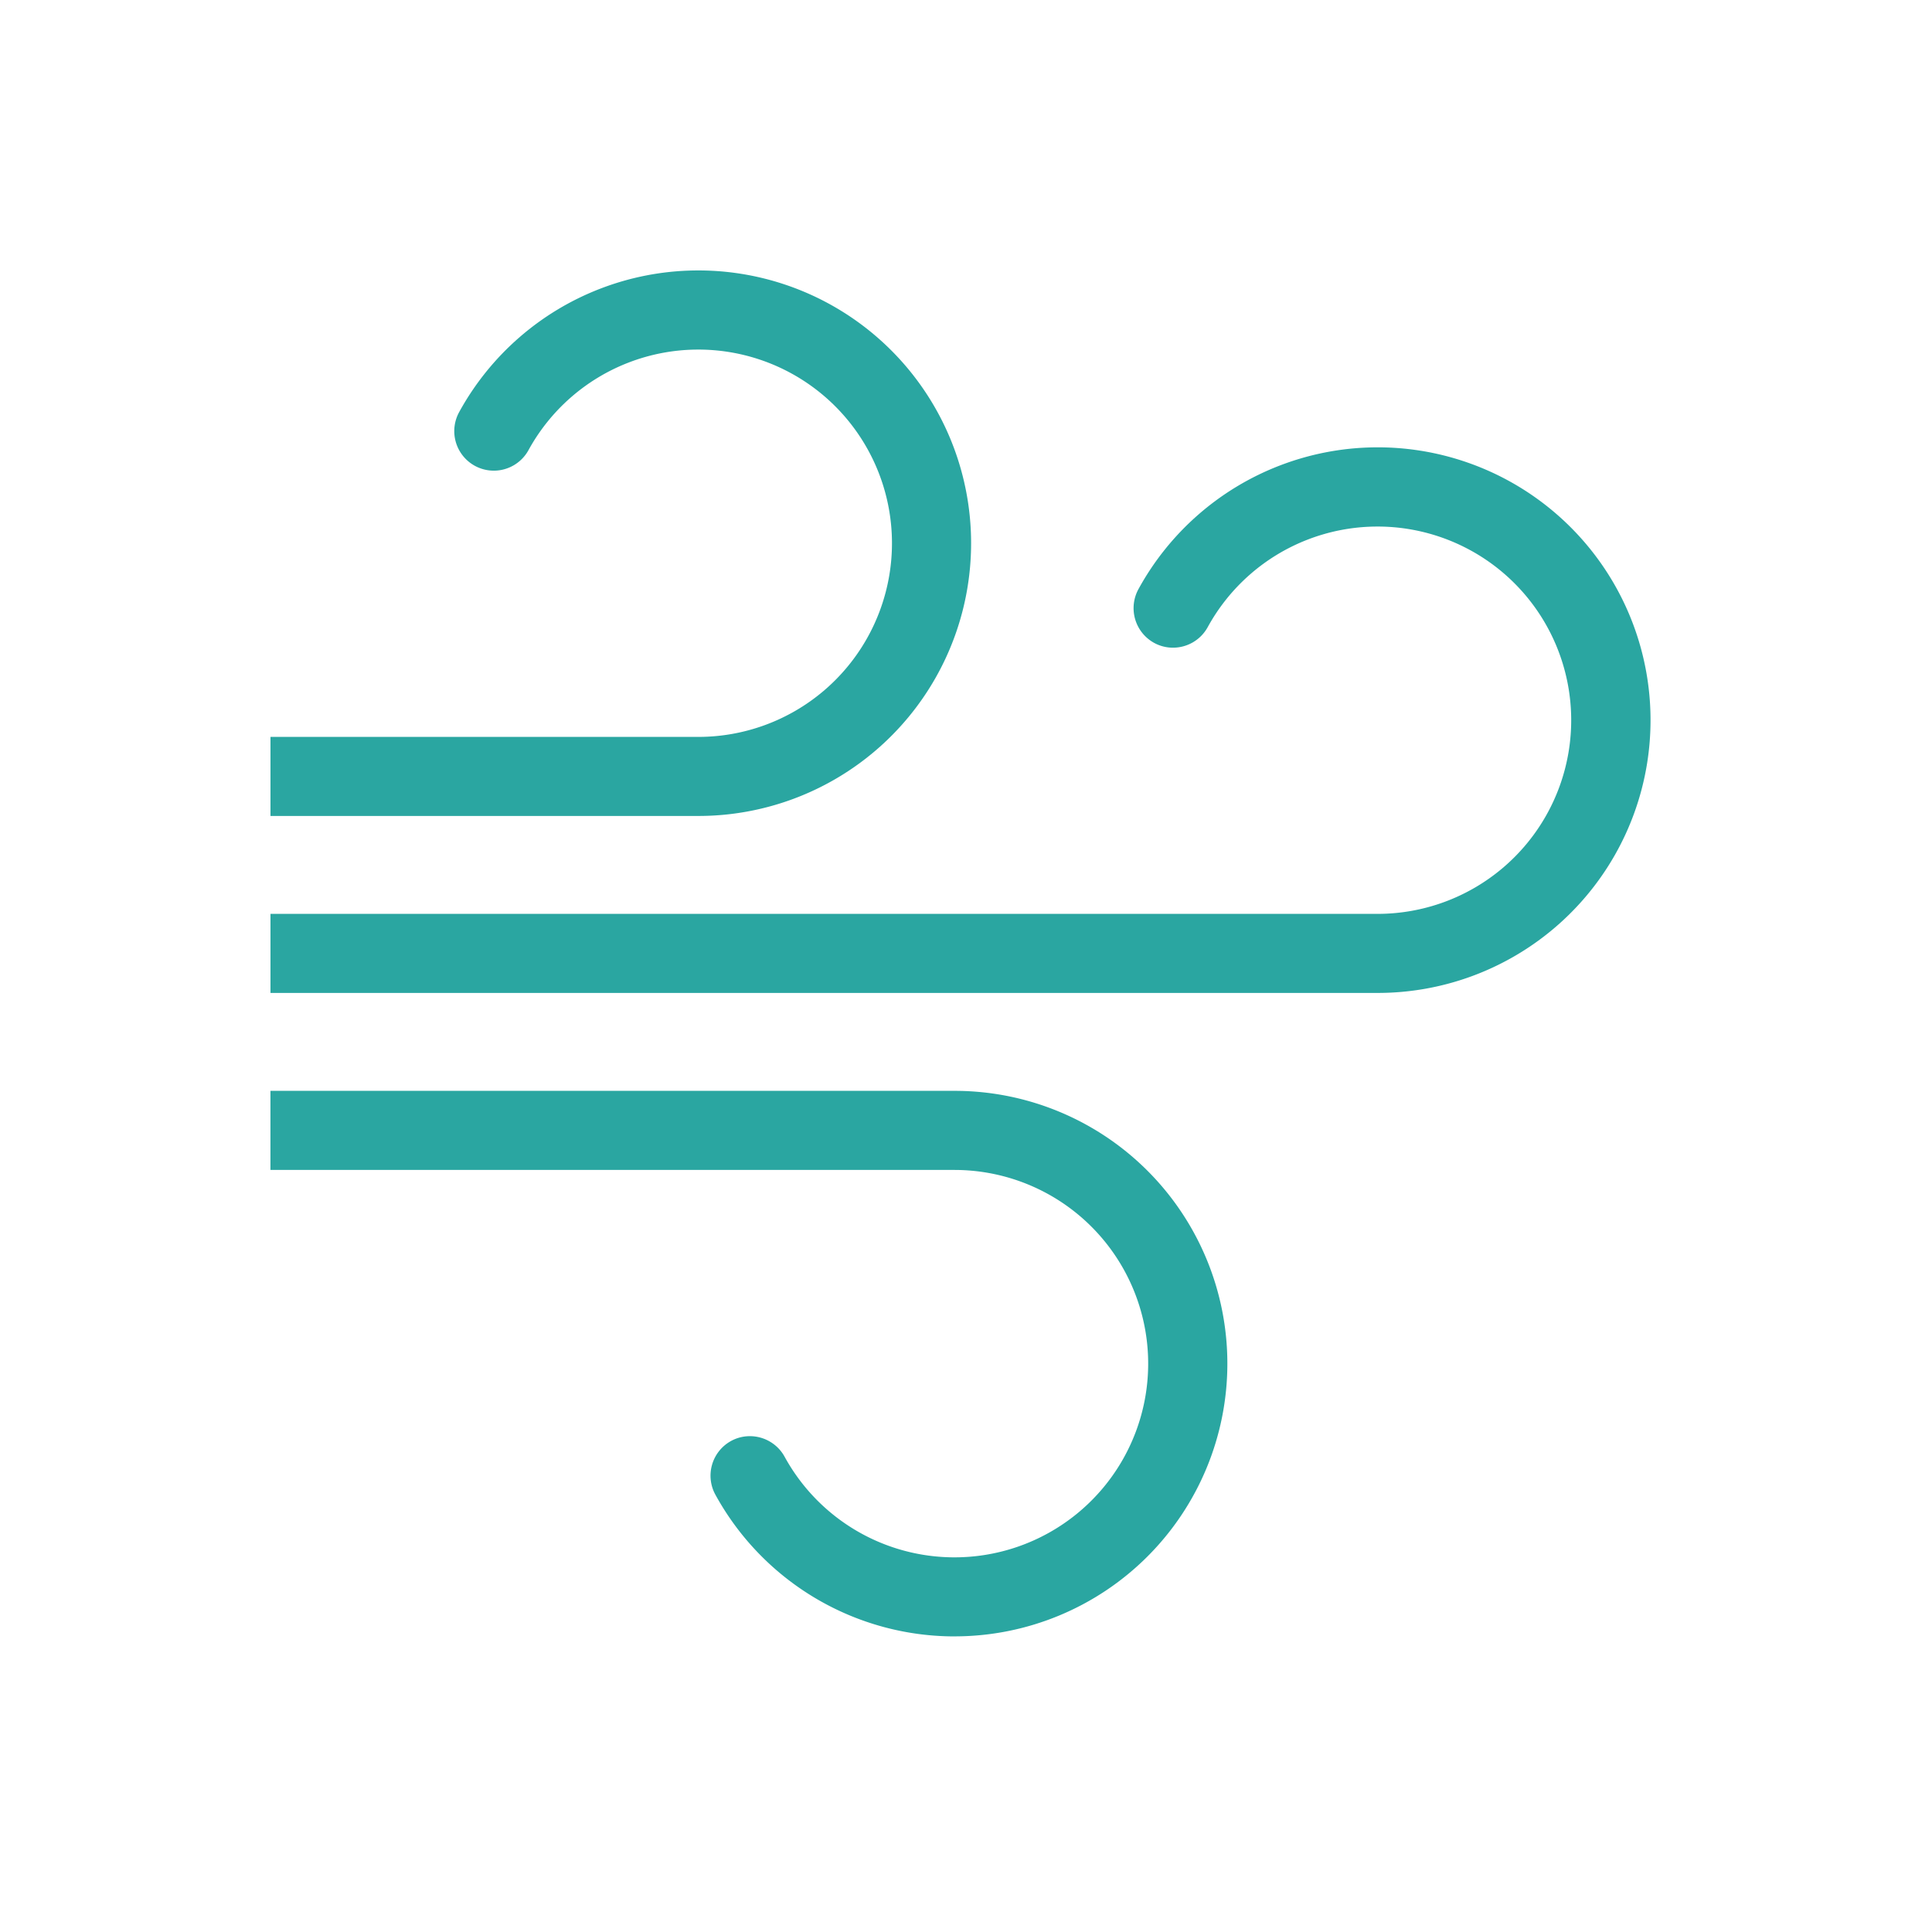
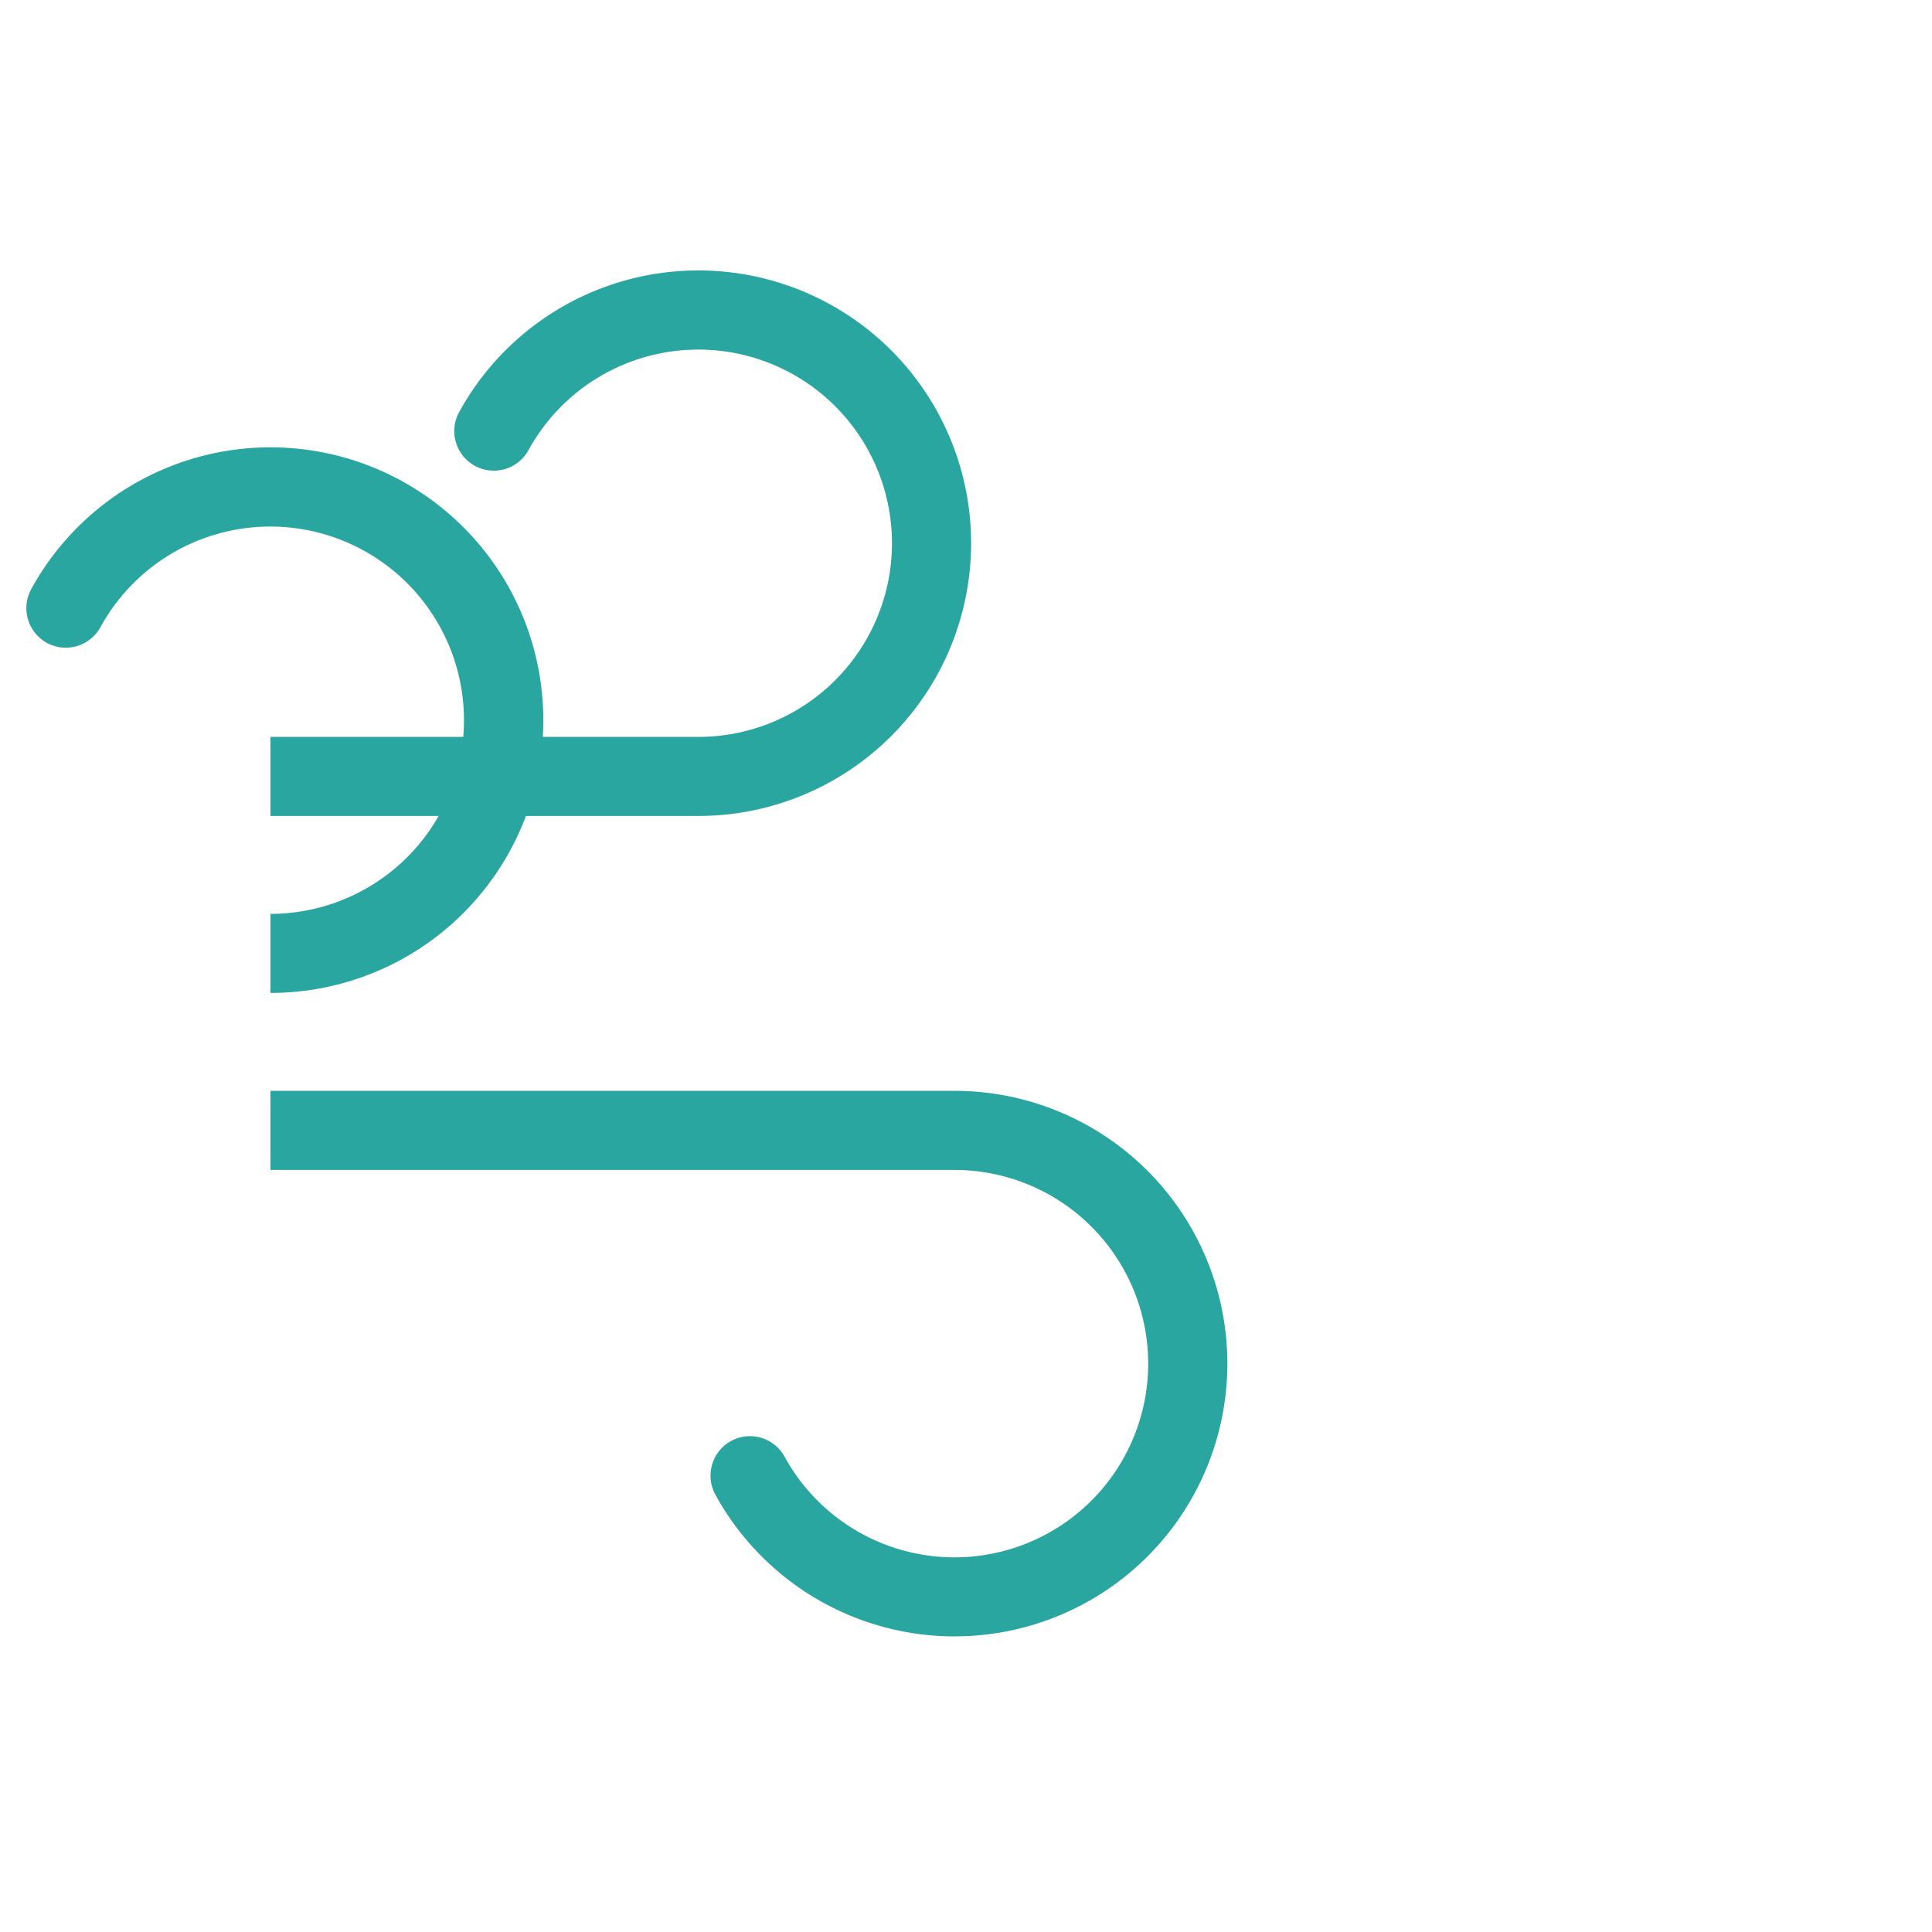
<svg xmlns="http://www.w3.org/2000/svg" width="50" height="50" viewBox="0 0 50 50">
  <defs>
    <clipPath id="b">
      <rect width="50" height="50" />
    </clipPath>
  </defs>
  <g id="a" clip-path="url(#b)">
-     <rect width="50" height="50" fill="transparent" />
    <g transform="translate(7 7)">
-       <path d="M1893.669,773.737V771.69h28.655a5.012,5.012,0,1,0-4.4-7.42,1.024,1.024,0,0,1-.9.531,1.009,1.009,0,0,1-.491-.127,1.025,1.025,0,0,1-.4-1.39,7.06,7.06,0,1,1,6.191,10.452Z" transform="translate(-1893.669 -755.039)" fill="#2aa6a1" />
+       <path d="M1893.669,773.737V771.69a5.012,5.012,0,1,0-4.4-7.42,1.024,1.024,0,0,1-.9.531,1.009,1.009,0,0,1-.491-.127,1.025,1.025,0,0,1-.4-1.39,7.06,7.06,0,1,1,6.191,10.452Z" transform="translate(-1893.669 -755.039)" fill="#2aa6a1" />
      <path d="M1893.669,713.977V711.93h11.077a5.012,5.012,0,1,0-4.4-7.421,1.023,1.023,0,1,1-1.794-.985,7.059,7.059,0,1,1,6.191,10.452Z" transform="translate(-1893.669 -699.859)" fill="#2aa6a1" />
      <path d="M1911.375,991.006a7.063,7.063,0,0,1-6.191-3.666,1.024,1.024,0,0,1,.4-1.389,1.008,1.008,0,0,1,.49-.127,1.025,1.025,0,0,1,.9.531,5.013,5.013,0,1,0,4.4-7.421h-17.706v-2.047h17.706a7.059,7.059,0,0,1,0,14.118Z" transform="translate(-1893.669 -955.656)" fill="#2aa6a1" />
    </g>
  </g>
</svg>